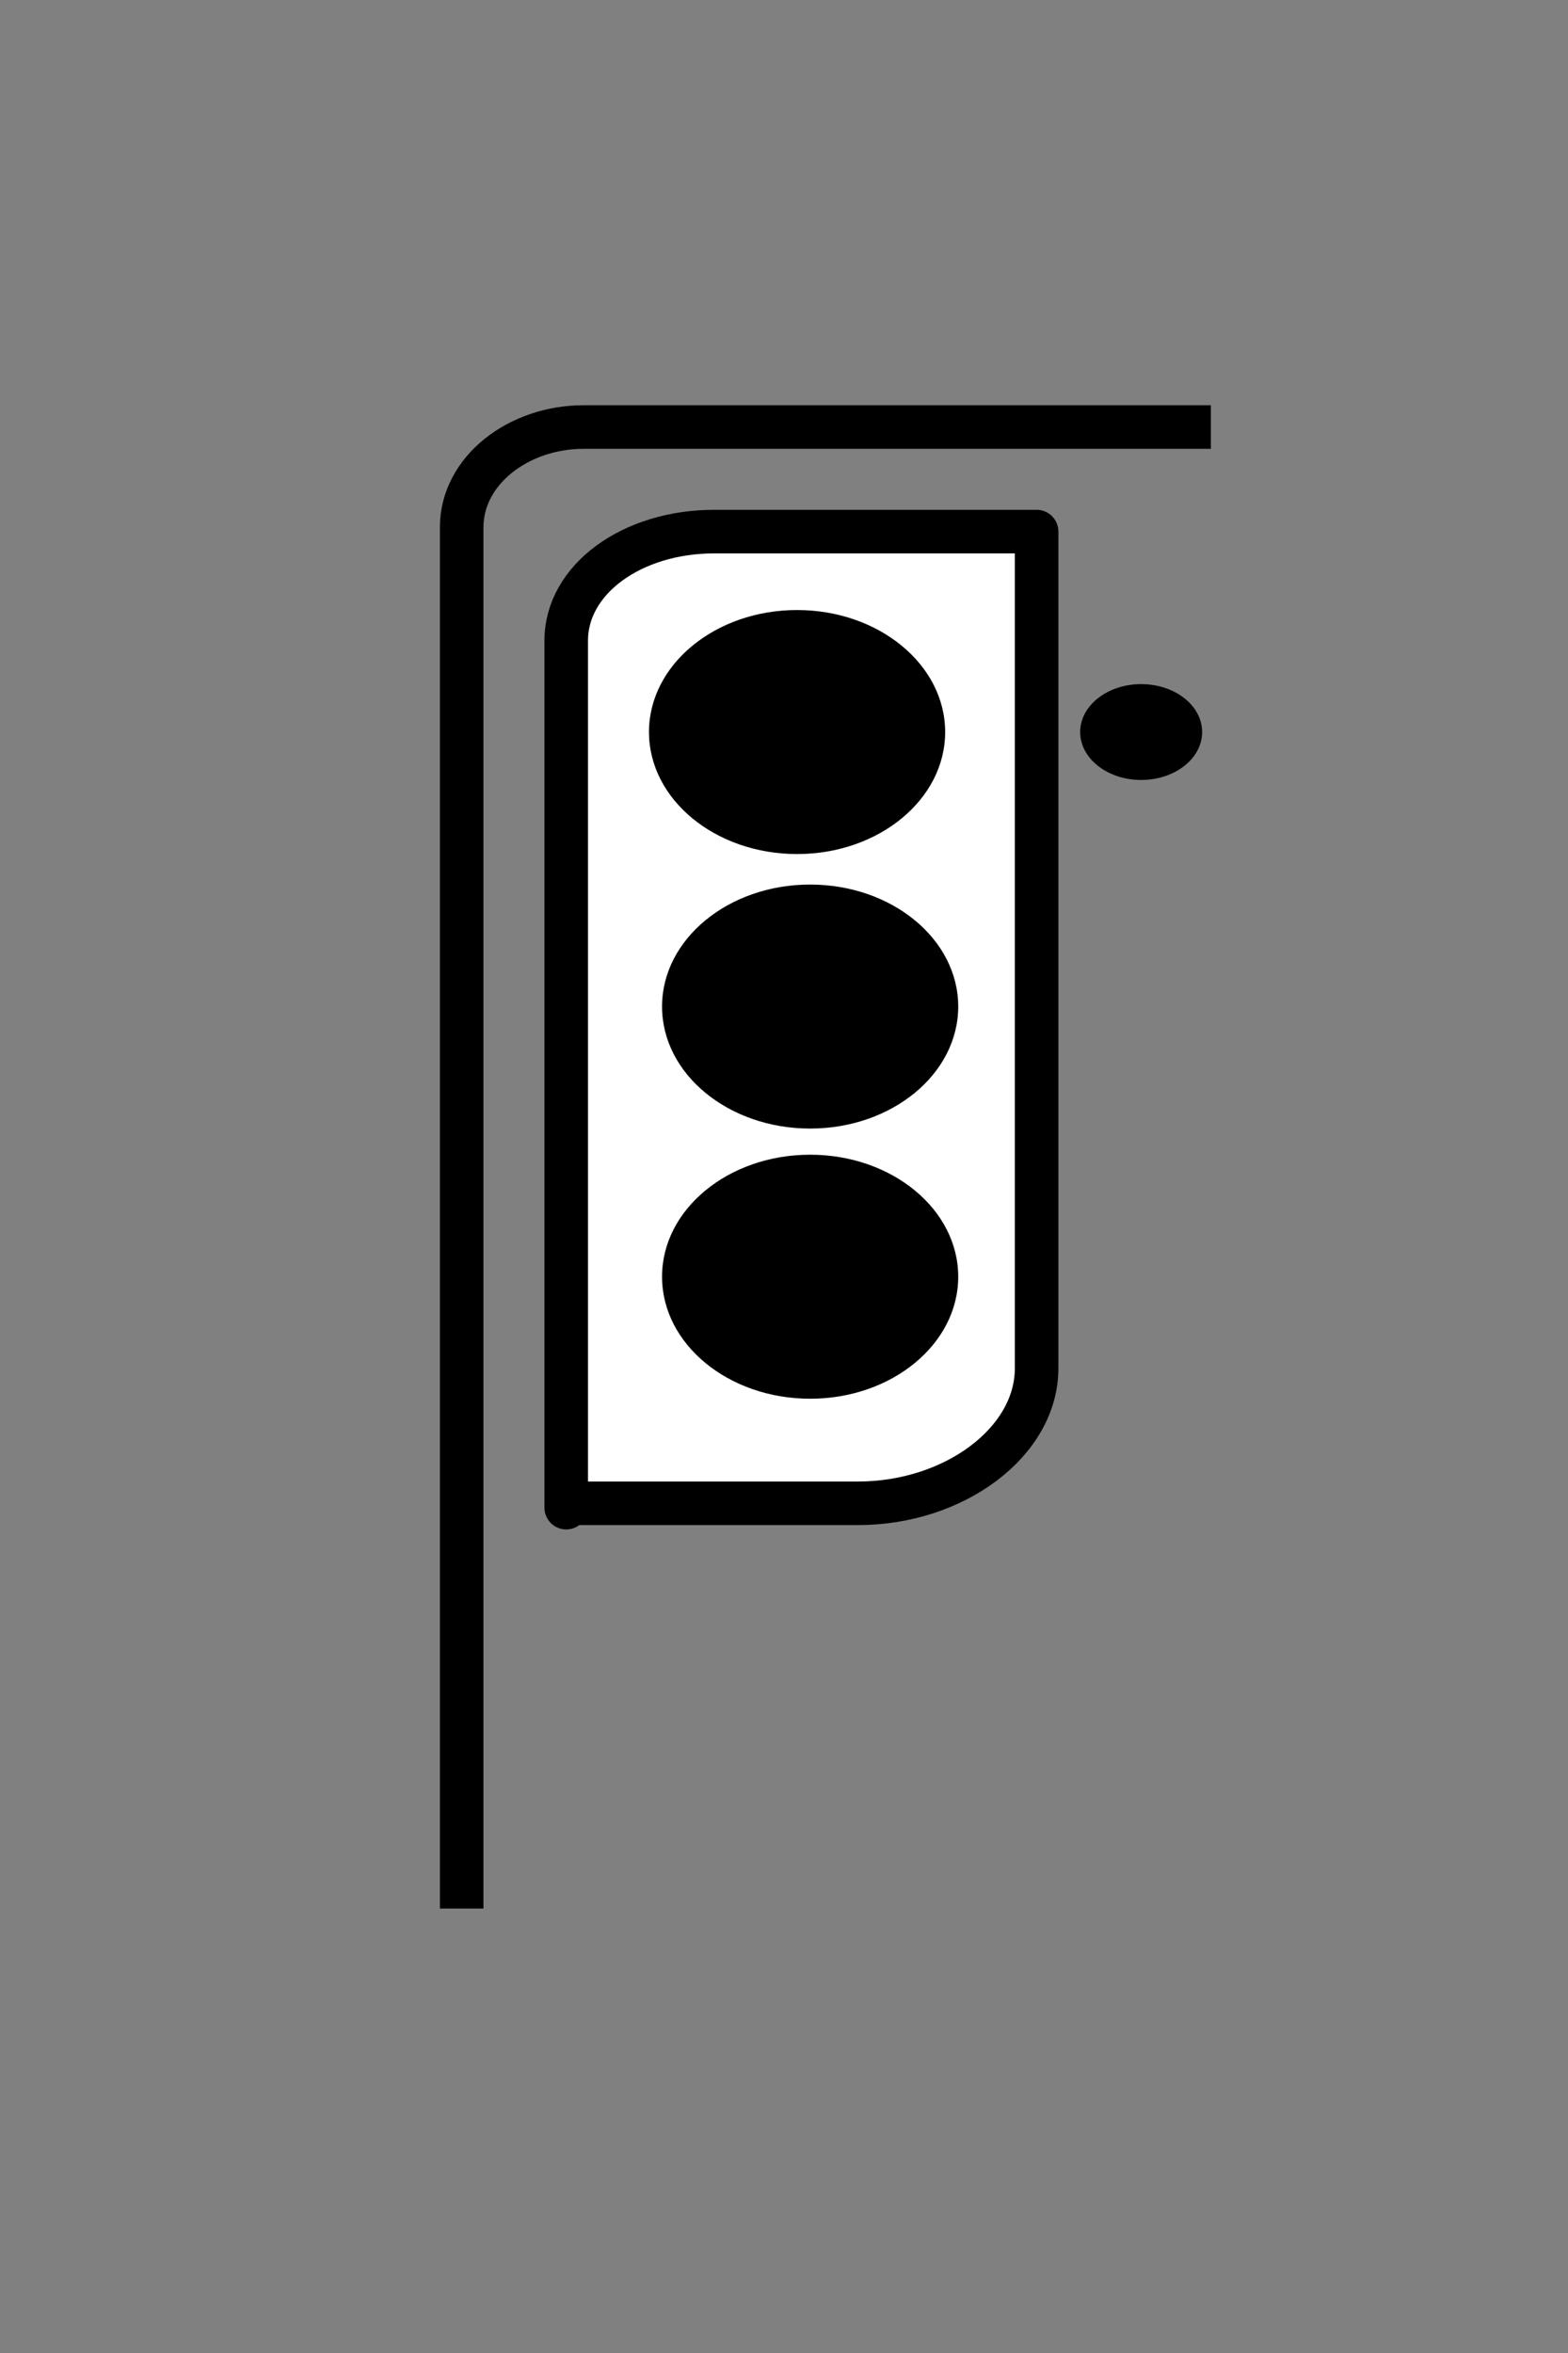
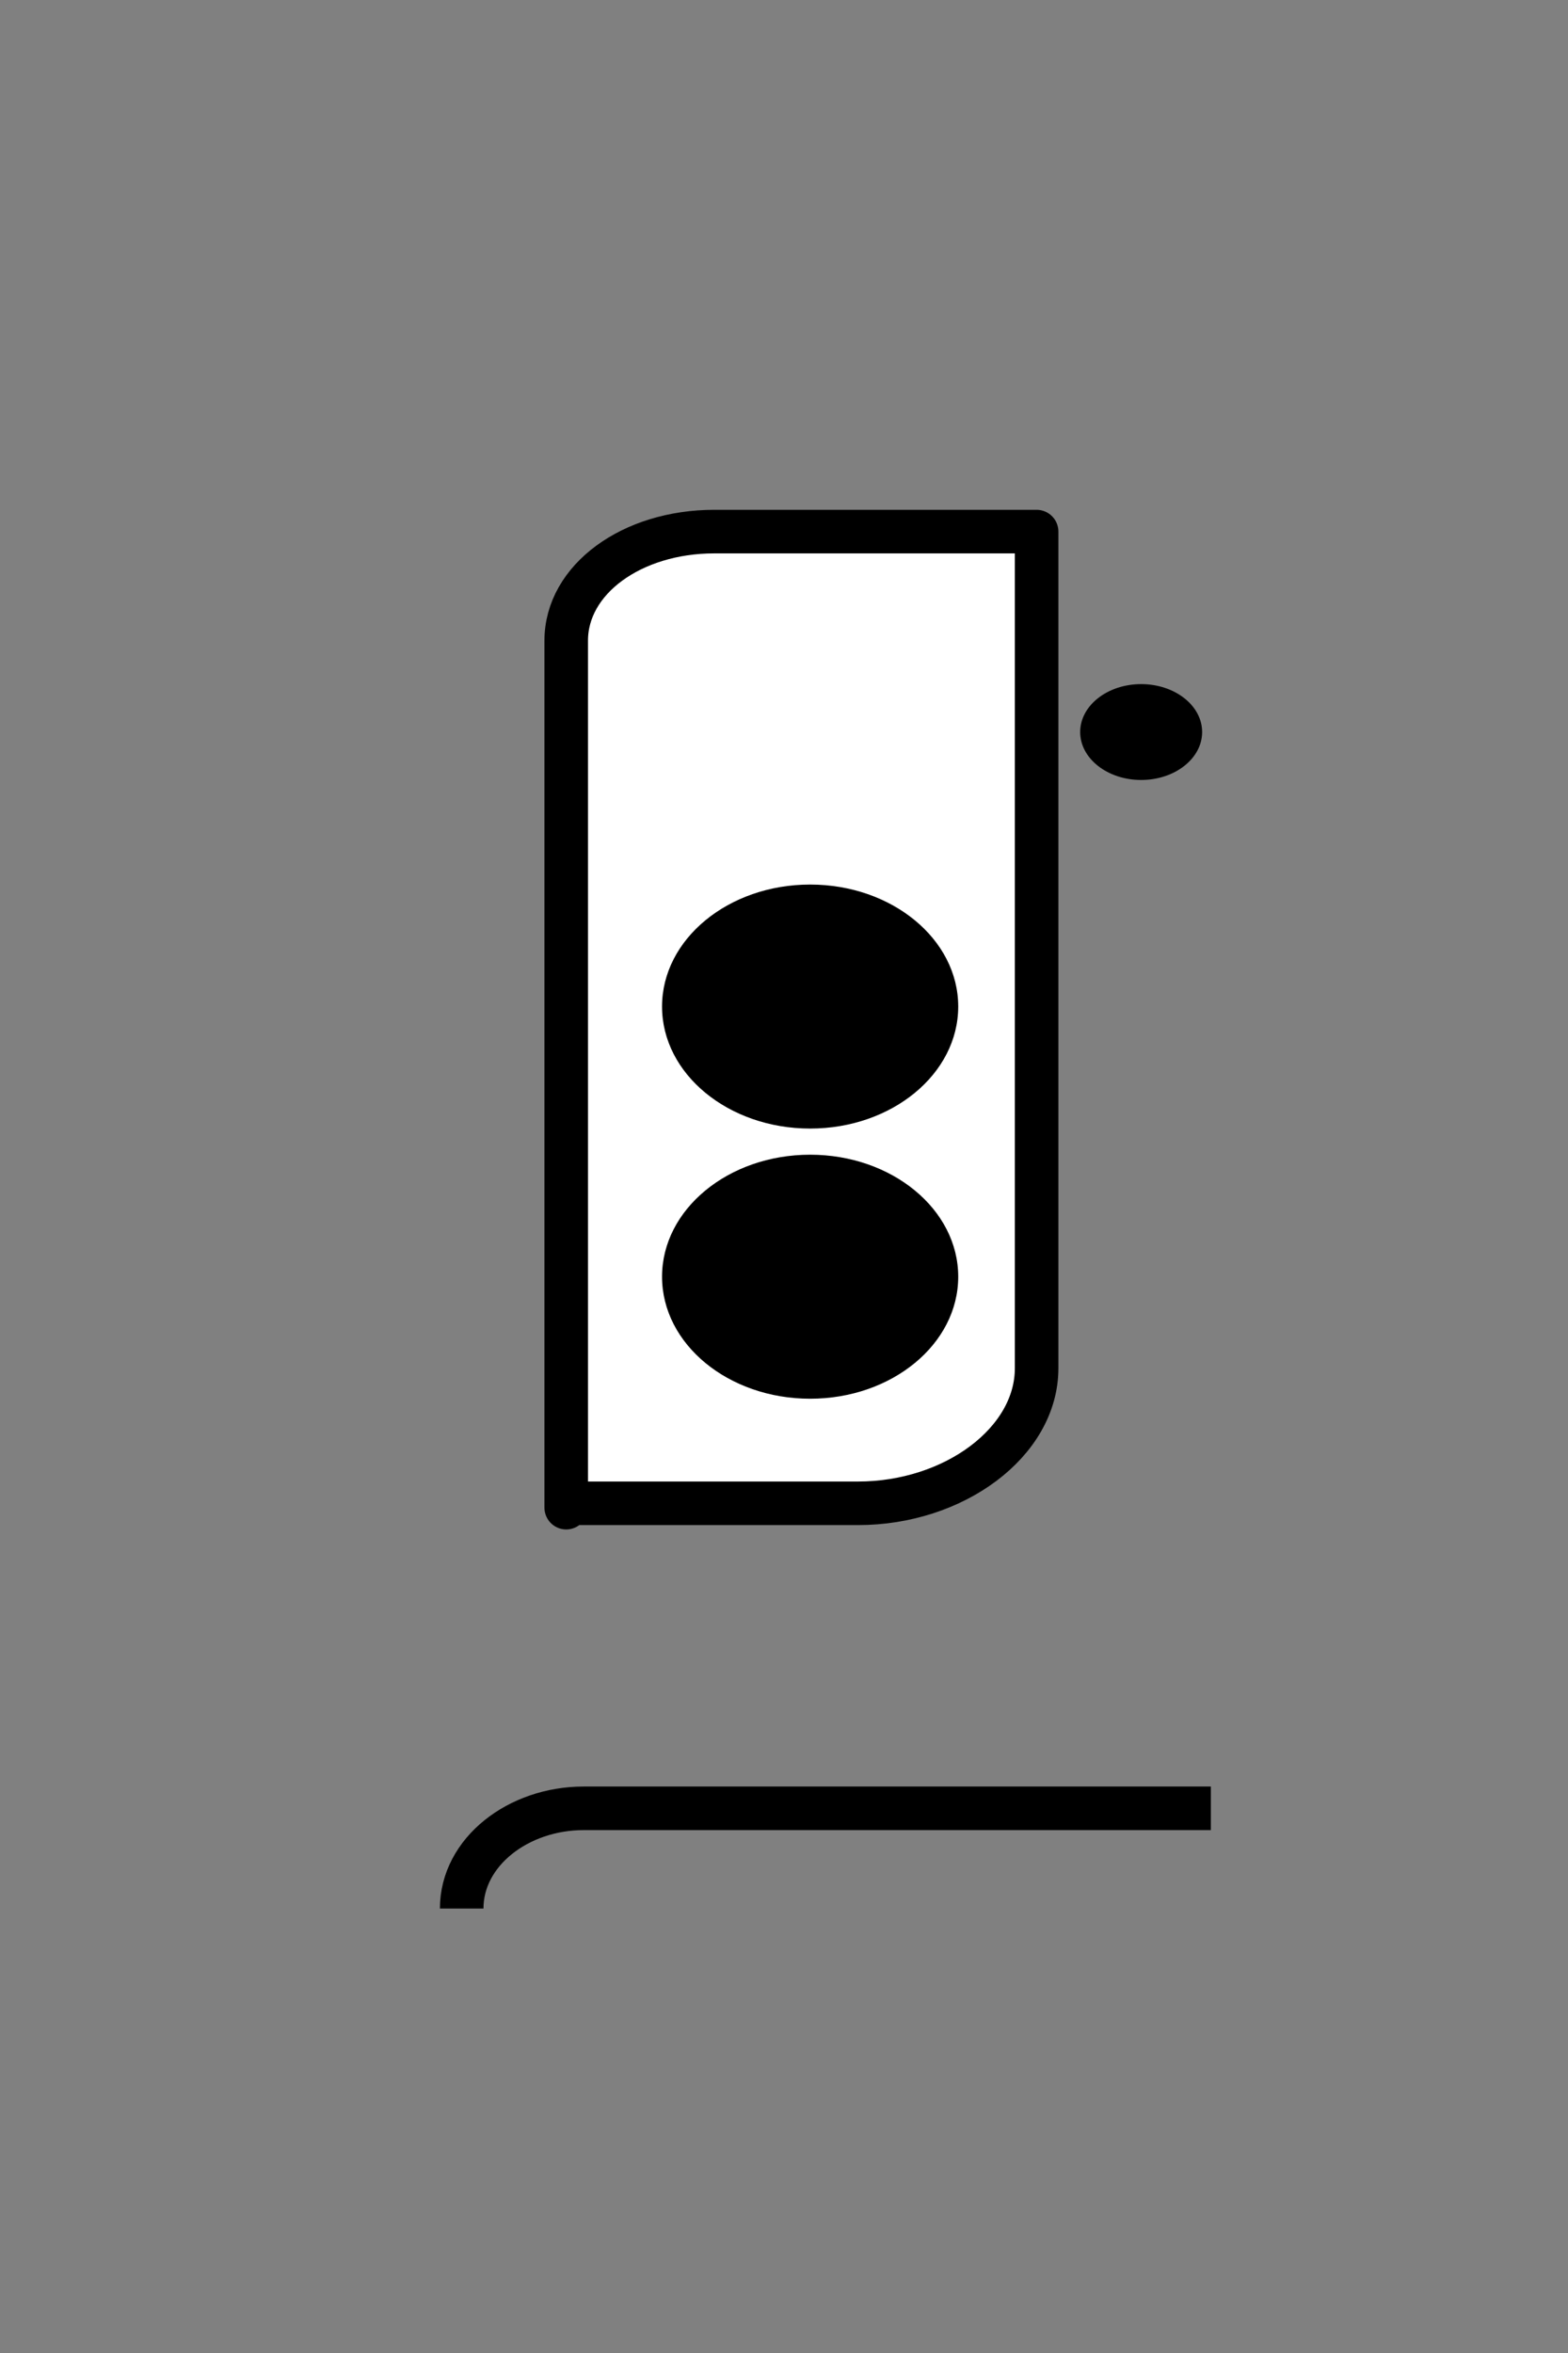
<svg xmlns="http://www.w3.org/2000/svg" version="1.1" id="Layer_1" x="0px" y="0px" width="36px" height="54px" viewBox="0 0 36 54" style="enable-background:new 0 0 36 54;" xml:space="preserve">
  <rect x="0" y="0" width="36" height="54" fill="#808080" stroke="none" />
  <style type="text/css">
	.st0{fill:none;stroke:#000000;stroke-miterlimit:10;}
	.st1{fill:none;}
	.st2{display:none;fill:#1D1D1F;}
	.st3{fill:#FFFFFF;stroke:#000000;stroke-linejoin:round;stroke-miterlimit:10;}
</style>
-   <path class="st0" d="M10.6,43.8V12.1c0-1.3,1.3-2.3,2.8-2.3h14.4" />
+   <path class="st0" d="M10.6,43.8c0-1.3,1.3-2.3,2.8-2.3h14.4" />
  <rect x="-3" y="1" class="st1" width="61.8" height="75" />
  <path class="st2" d="M9.2,11.8h2c0.1,0,0.3,0.1,0.2,0.3c0,0.1-0.1,0.2-0.2,0.2h-2C9.1,12.3,9,12.2,9,12C9,11.9,9.1,11.8,9.2,11.8z   M12.3,11.7c0.2,0,0.3,0.1,0.3,0.3s-0.1,0.3-0.3,0.3S12,12.2,12,12l0,0c0-0.1,0-0.2,0.1-0.2C12.2,11.7,12.2,11.7,12.3,11.7  L12.3,11.7z M3.2,49.5c-1.1,0.1-2.1-0.8-2.2-1.9V13.3c0.1-1.1,1.1-1.9,2.2-1.9H5c0.3,0,0.5,0.2,0.5,0.4v0.7c0,0.5,0.5,0.9,1,0.9H13  v-3H3.2c-1.6-0.1-3,1.1-3.2,2.7v34.4c0.1,1.6,1.5,2.9,3.2,2.9H5h9.4c-0.4-0.2-0.7-0.6-0.9-1L3.2,49.5L3.2,49.5z M35,47.6  c0,1.1-0.9,1.9-2,1.9H16.9c-1,0-1.9-0.8-1.9-1.9V9.3c0-1,0.9-1.8,1.9-1.8l0,0h2.7c0.3,0,0.5,0.2,0.5,0.5v0.6c0,0.5,0.5,0.9,1,0.9  h7.8c0.5,0,1-0.4,1-0.9V8c0-0.3,0.2-0.5,0.5-0.5h2.7c1,0,1.9,0.8,2,1.8L35,47.6z M24.4,7.8h2c0.1,0,0.2,0.1,0.2,0.2  c0,0.1-0.1,0.2-0.2,0.2h-2c-0.1,0-0.2-0.1-0.2-0.2S24.2,7.8,24.4,7.8z M27.4,7.7c0.2,0,0.3,0.1,0.3,0.3c0,0.2-0.1,0.3-0.3,0.3  c-0.2,0-0.3-0.1-0.3-0.3l0,0C27.1,7.8,27.2,7.7,27.4,7.7L27.4,7.7L27.4,7.7z M33.1,6.5H16.9C15.3,6.4,14,7.7,14,9.2v38.5  c0,1.6,1.4,2.8,2.9,2.8H33c1.6,0,2.9-1.2,2.9-2.8V9.2C35.9,7.7,34.6,6.4,33.1,6.5z" />
  <path class="st3" d="M13,34.6V14.7c0-1.4,1.5-2.5,3.4-2.5h7.4v19.2c0,1.7-1.9,3.1-4.1,3.1H13V34.6z" />
  <ellipse cx="18.6" cy="23.1" rx="3.4" ry="2.8" />
-   <ellipse cx="18.3" cy="16.8" rx="3.4" ry="2.8" />
  <ellipse cx="18.6" cy="29.3" rx="3.4" ry="2.8" />
  <ellipse cx="26.2" cy="16.8" rx="1.4" ry="1.1" />
</svg>